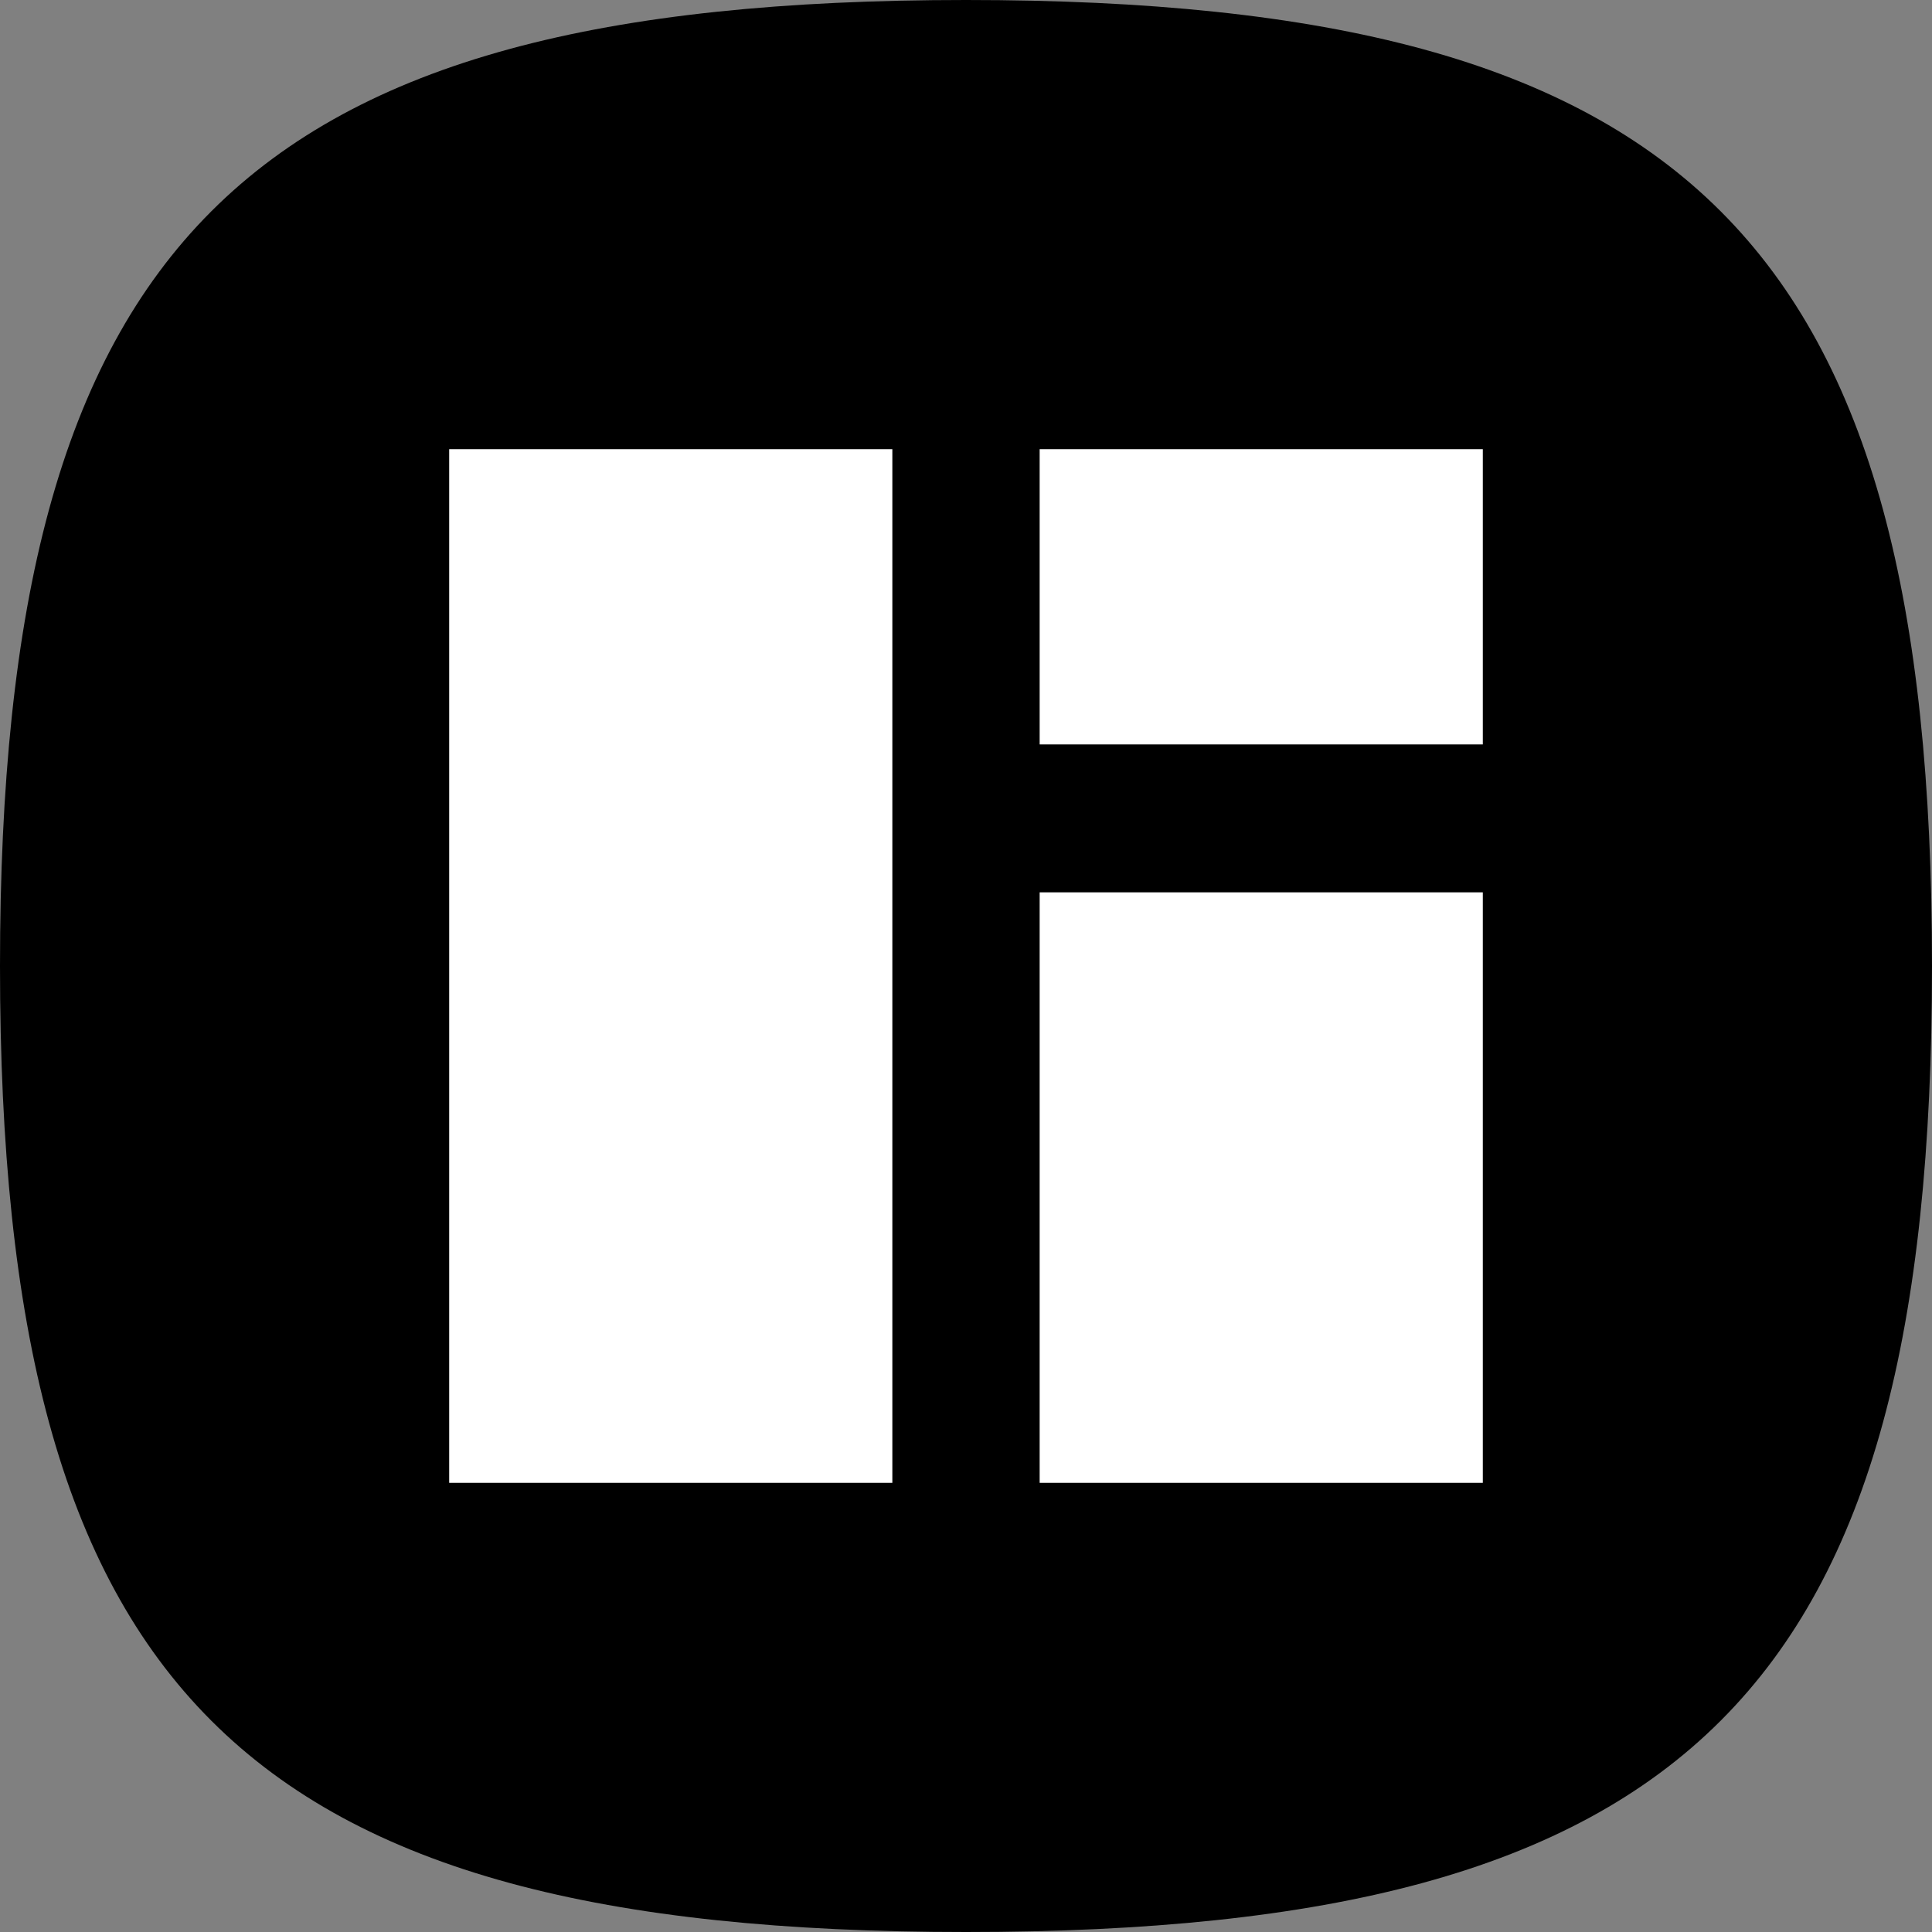
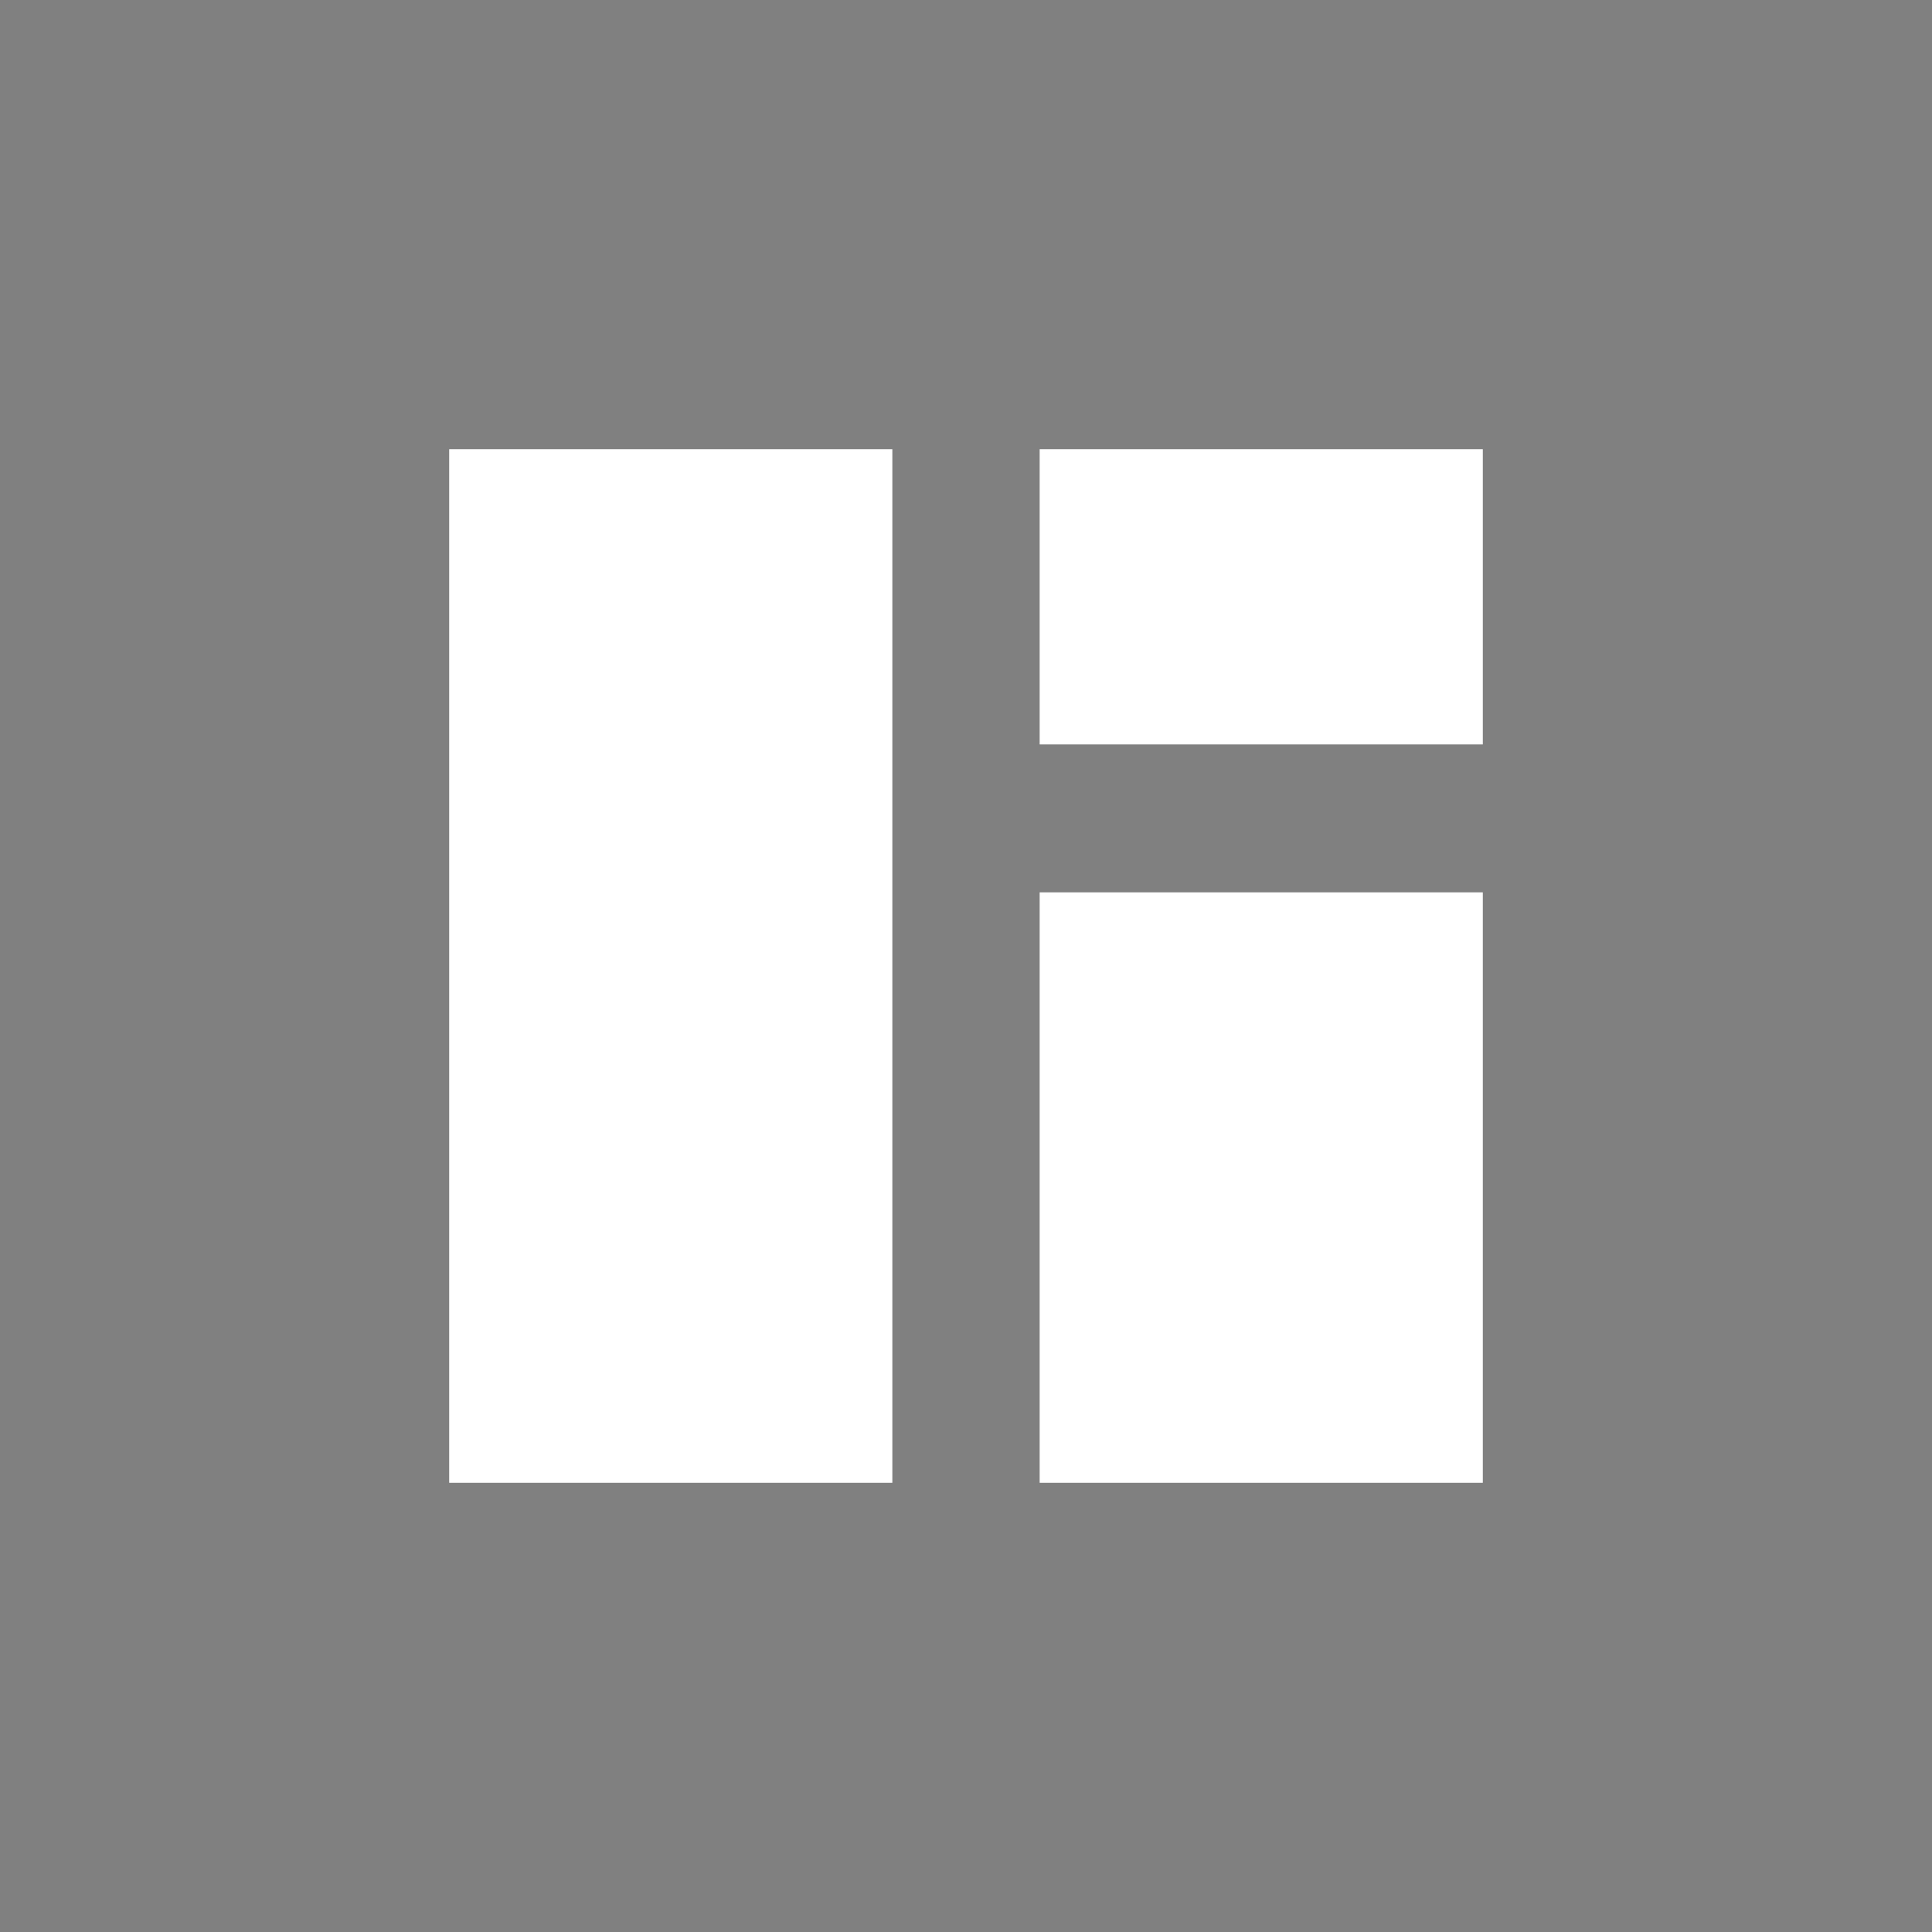
<svg xmlns="http://www.w3.org/2000/svg" viewBox="0 0 32 32">
  <rect x="0" y="0" width="32" height="32" fill="#808080" stroke="none" />
-   <path d="M0,16C0,4,4,0,16,0S32,4,32,16,28,32,16,32,0,28,0,16" fill="#000" />
-   <path d="M14.78,24.56H7.44V7.44h7.34ZM24.56,7.44H17.22v4.89h7.34Zm0,7.34H17.22v9.78h7.34Z" fill="#FFF" />
+   <path d="M14.78,24.56H7.44V7.44h7.34ZM24.56,7.44H17.22v4.89h7.34Zm0,7.34H17.22v9.78h7.34" fill="#FFF" />
</svg>